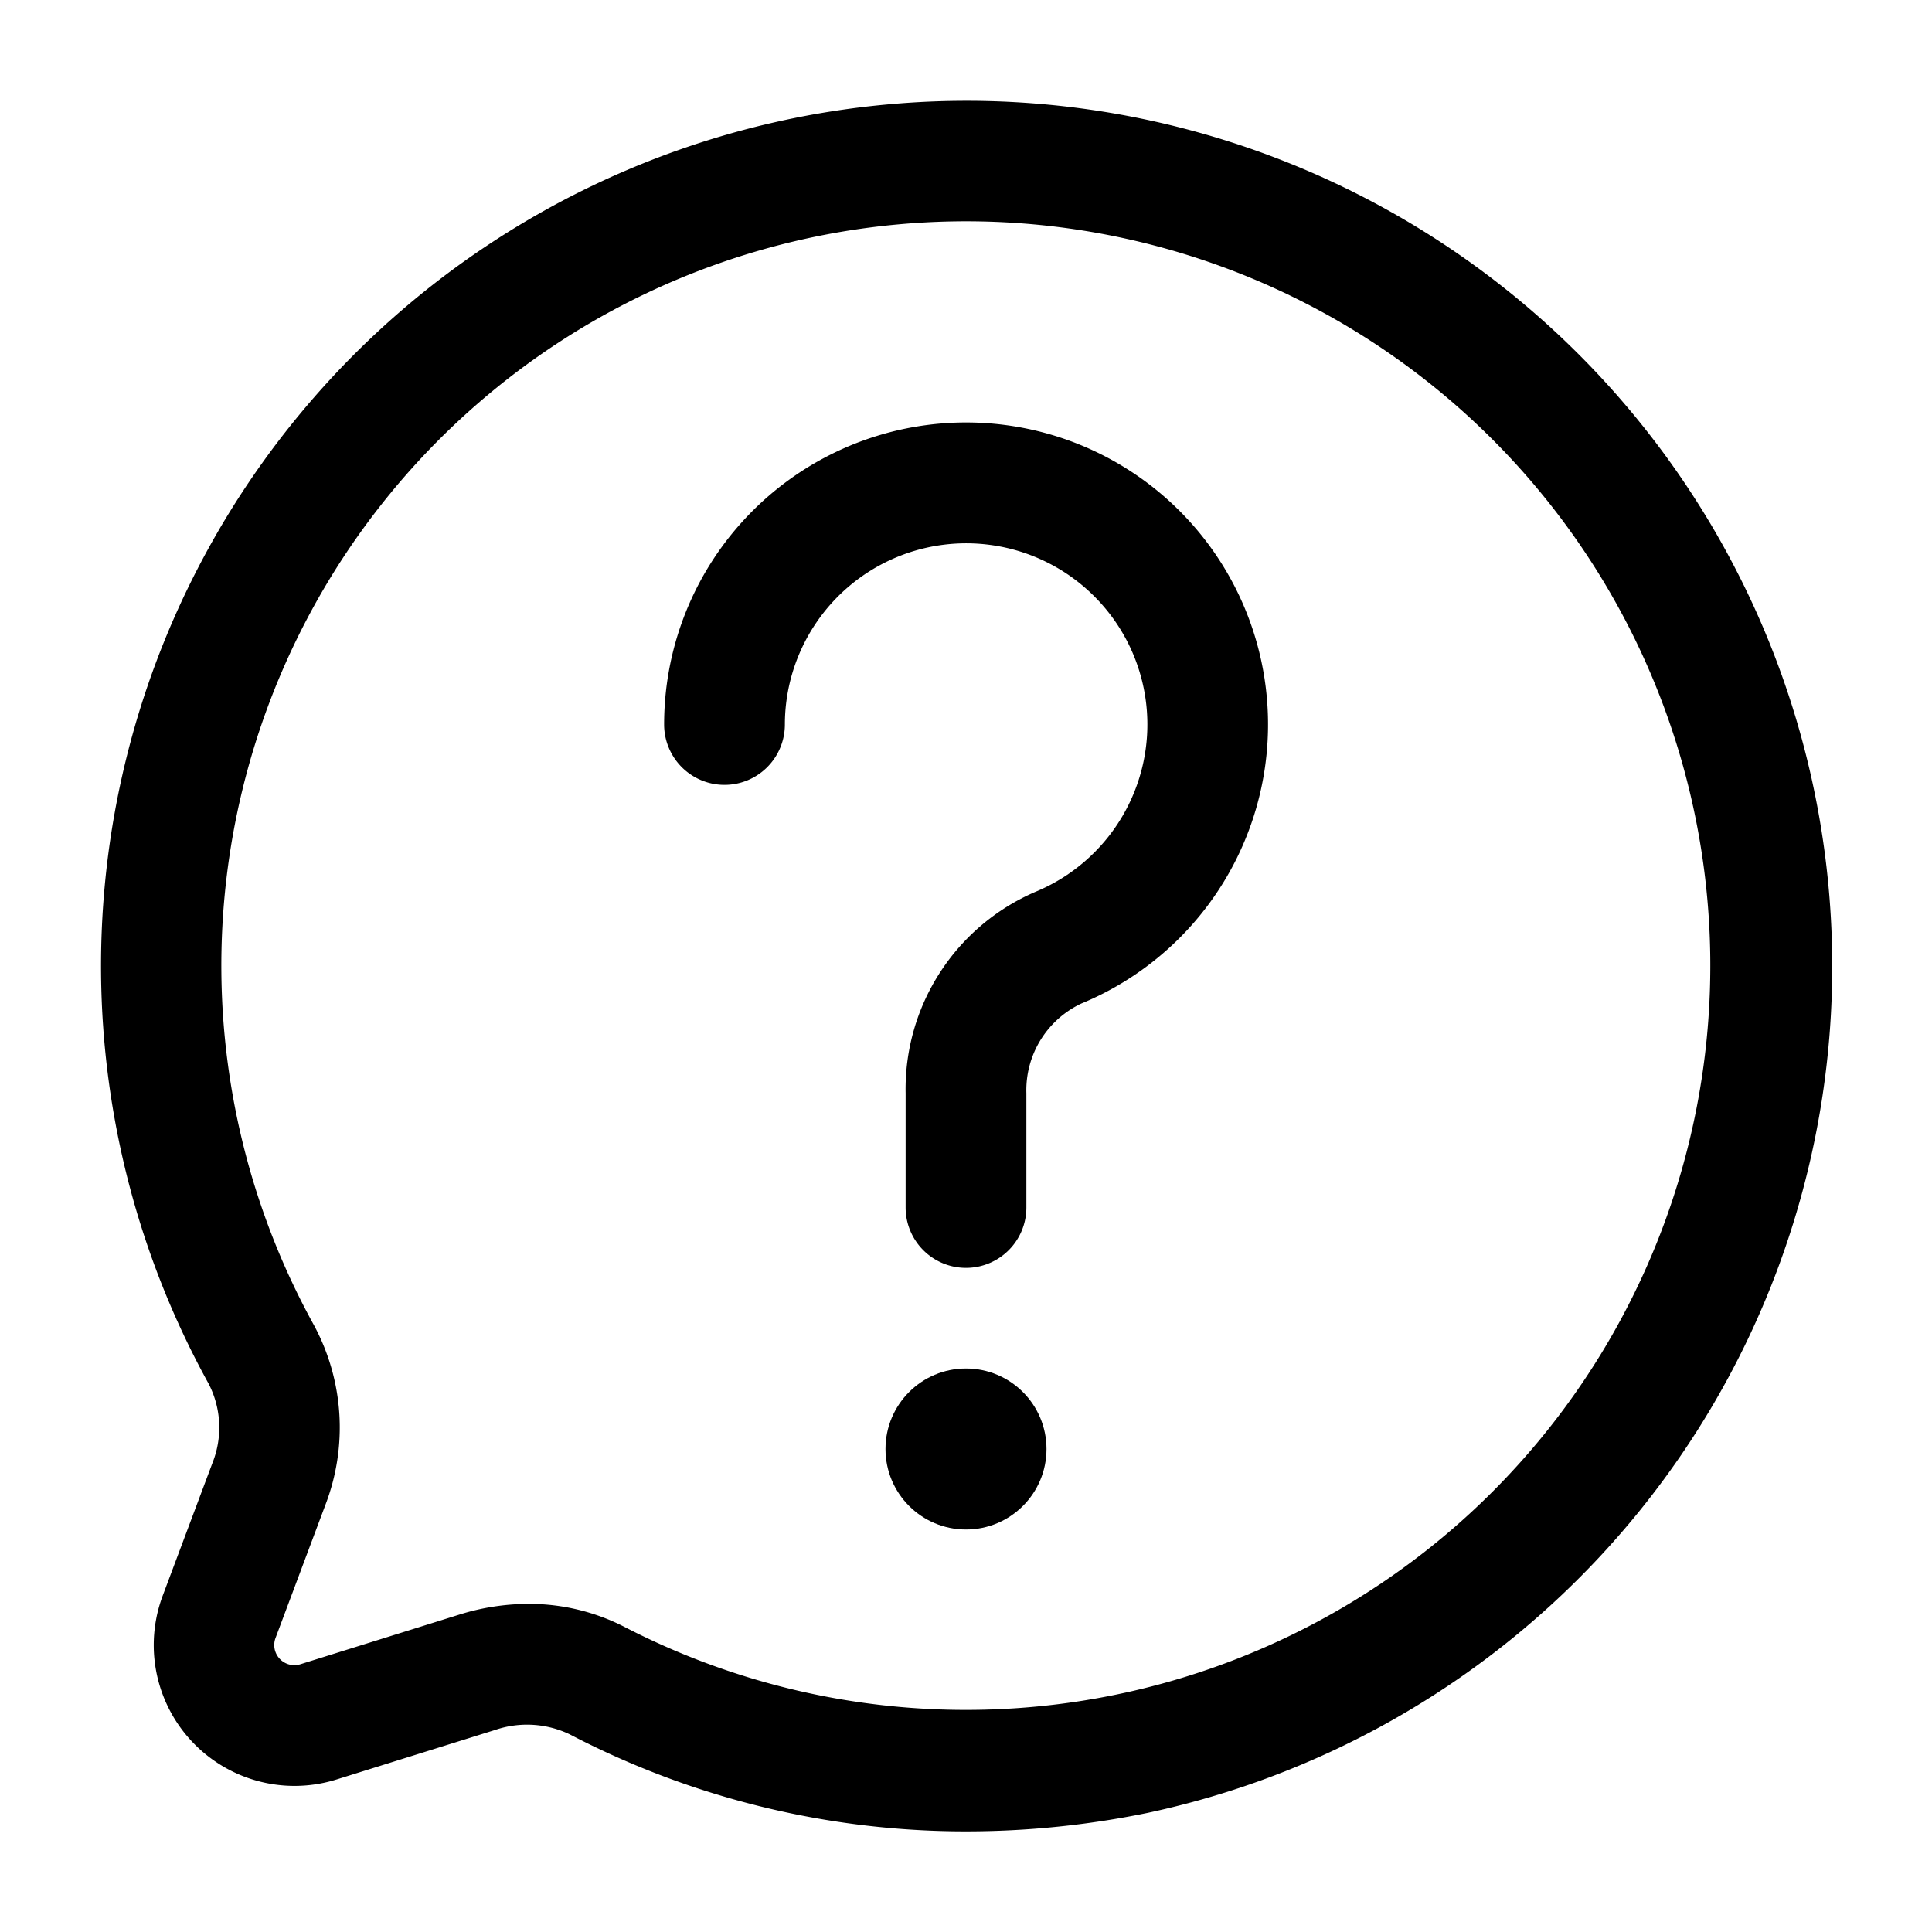
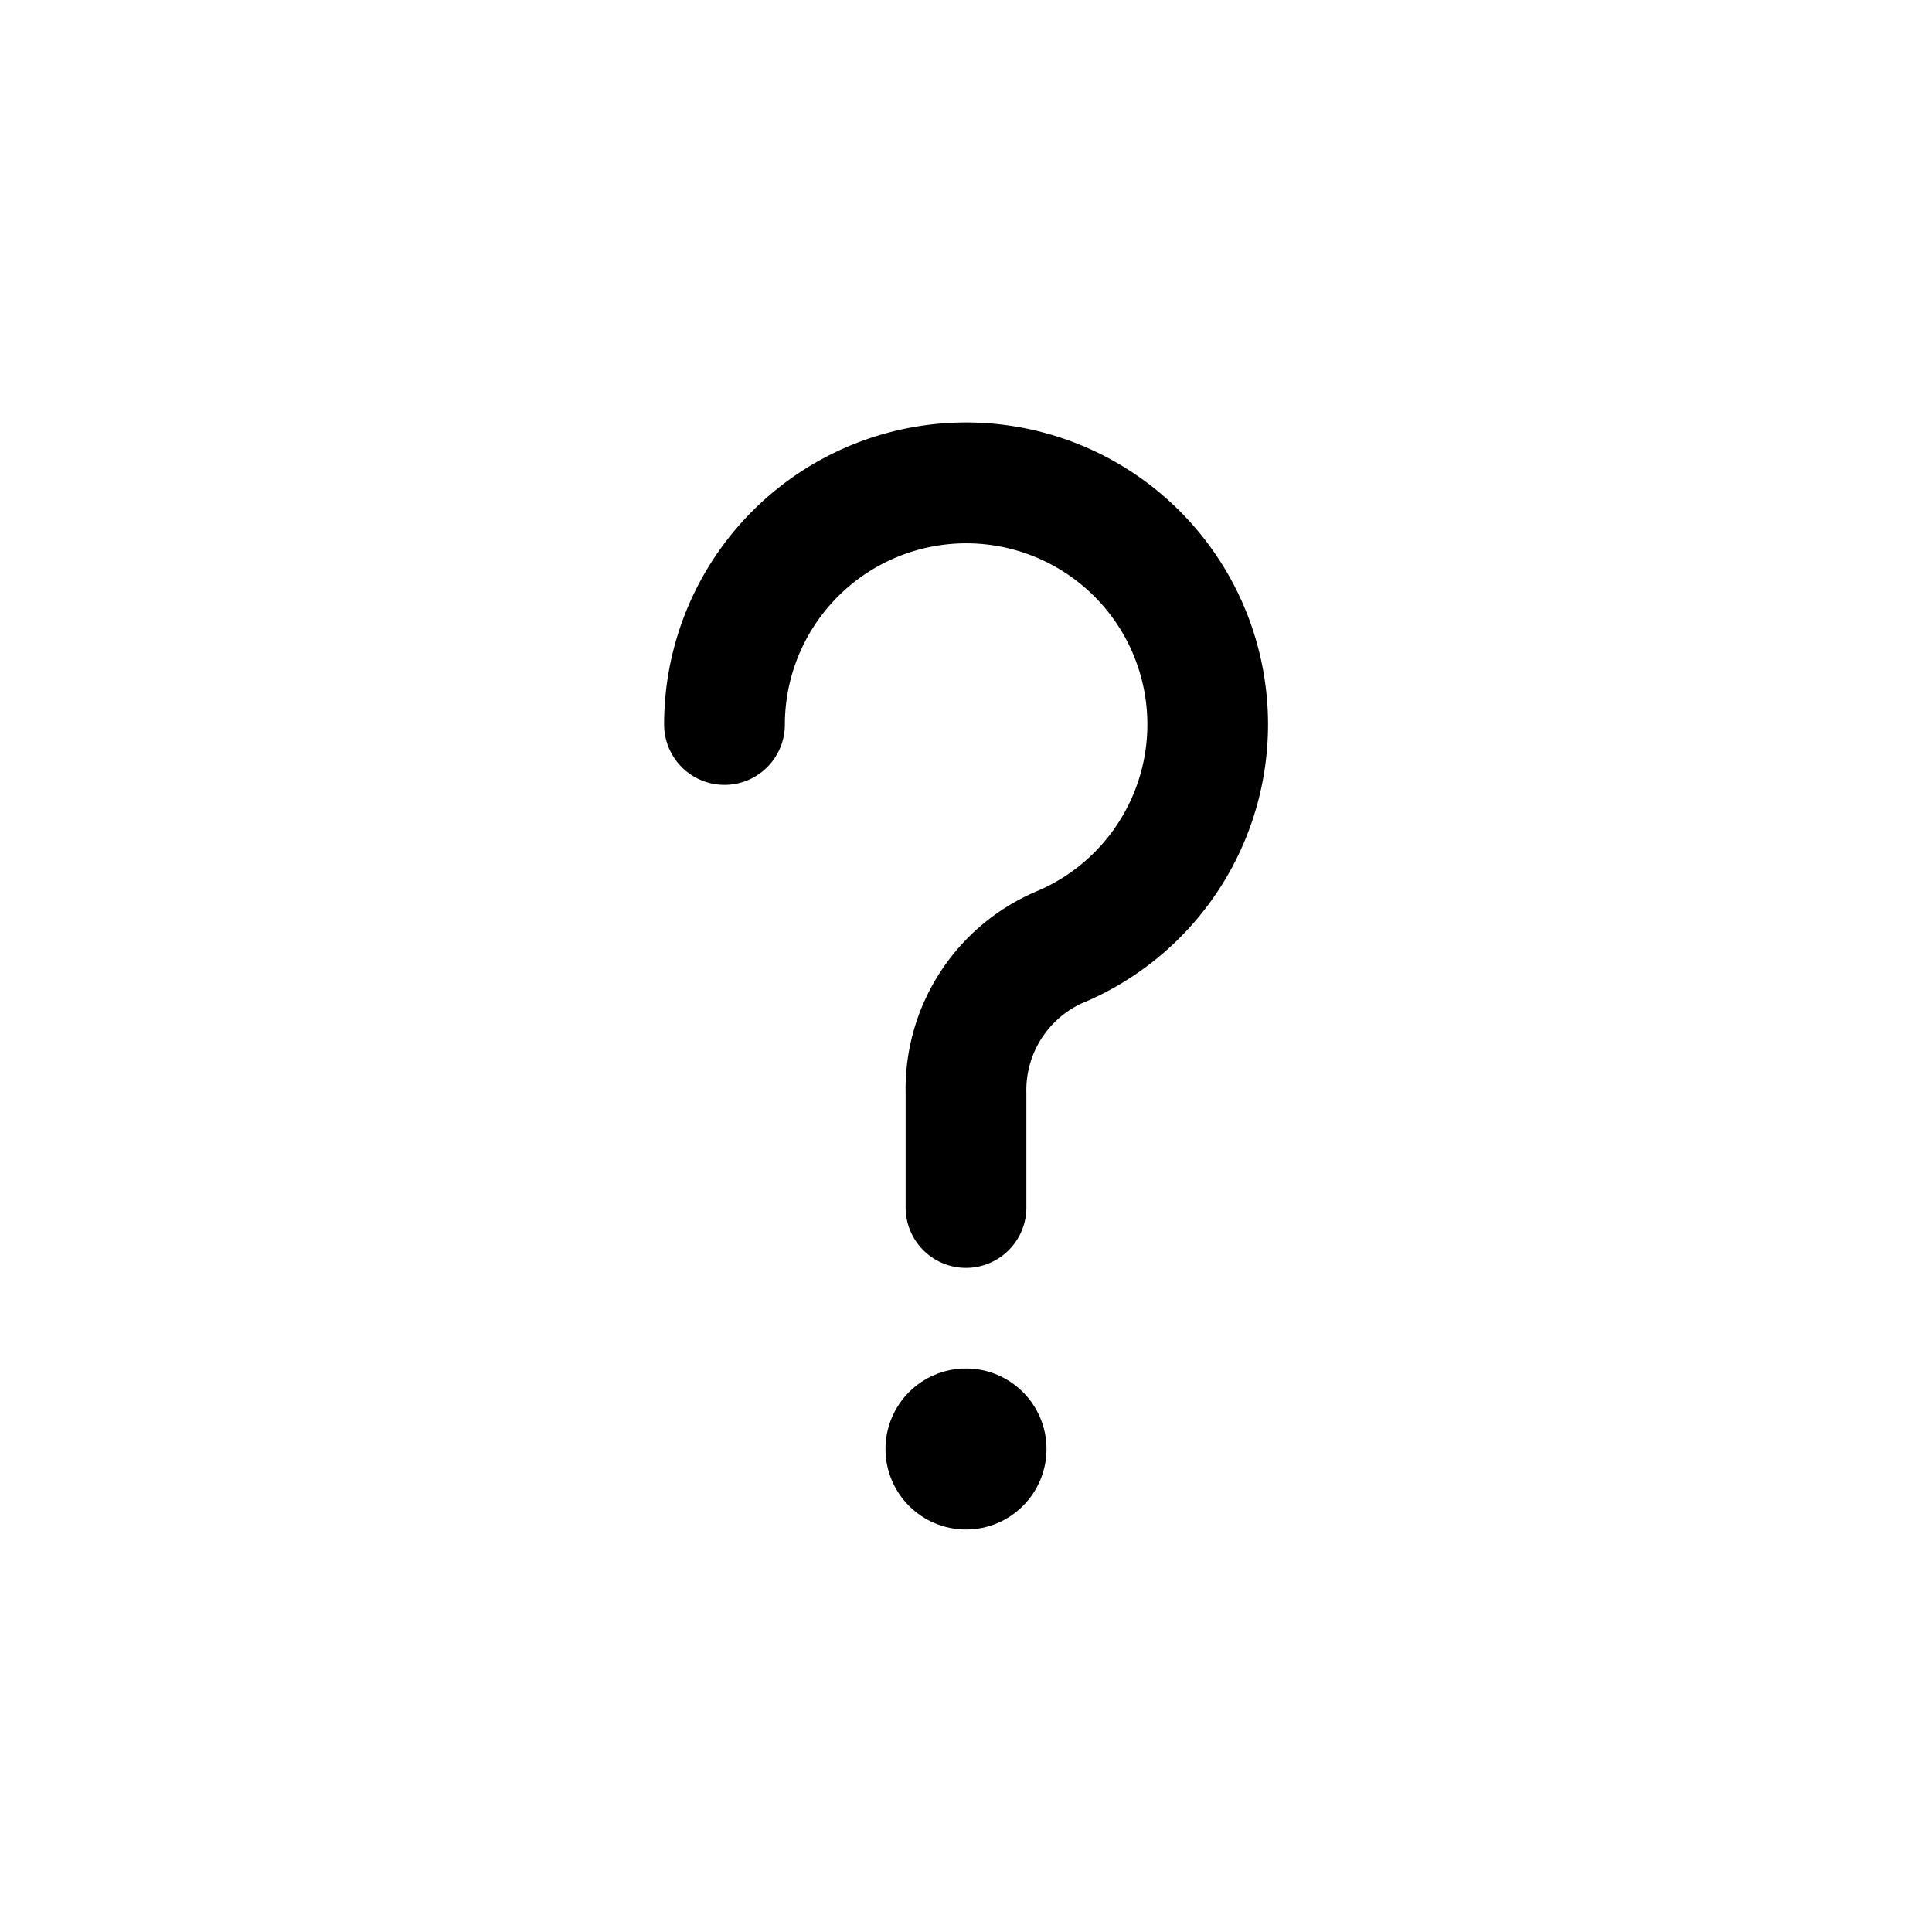
<svg xmlns="http://www.w3.org/2000/svg" height="512" viewBox="0 0 24 24" width="512">
  <g data-name="Layer 2">
-     <path d="m12 22.75a10.636 10.636 0 0 1 -4.924-1.206 1.23 1.23 0 0 0 -.925-.054l-1.969.615a1.749 1.749 0 0 1 -2.16-2.285l.617-1.646a1.187 1.187 0 0 0 -.048-.986 10.746 10.746 0 0 1 8.403-15.888 10.753 10.753 0 0 1 3.264 21.22 11.206 11.206 0 0 1 -2.258.23zm-5.437-2.826a2.594 2.594 0 0 1 1.2.289 9.246 9.246 0 1 0 3.368-17.423 9.246 9.246 0 0 0 -7.231 13.672 2.679 2.679 0 0 1 .14 2.238l-.617 1.647a.25.25 0 0 0 .308.327l1.969-.615a2.894 2.894 0 0 1 .863-.135z" />
    <path d="m12 15.75a.75.75 0 0 1 -.75-.75v-1.42a2.668 2.668 0 0 1 1.609-2.5 2.25 2.25 0 0 0 -.445-4.293 2.253 2.253 0 0 0 -2.664 2.213.75.75 0 0 1 -1.5 0 3.751 3.751 0 1 1 5.183 3.466 1.19 1.19 0 0 0 -.683 1.114v1.42a.75.75 0 0 1 -.75.75z" />
    <circle cx="12" cy="18" r="1" />
  </g>
</svg>